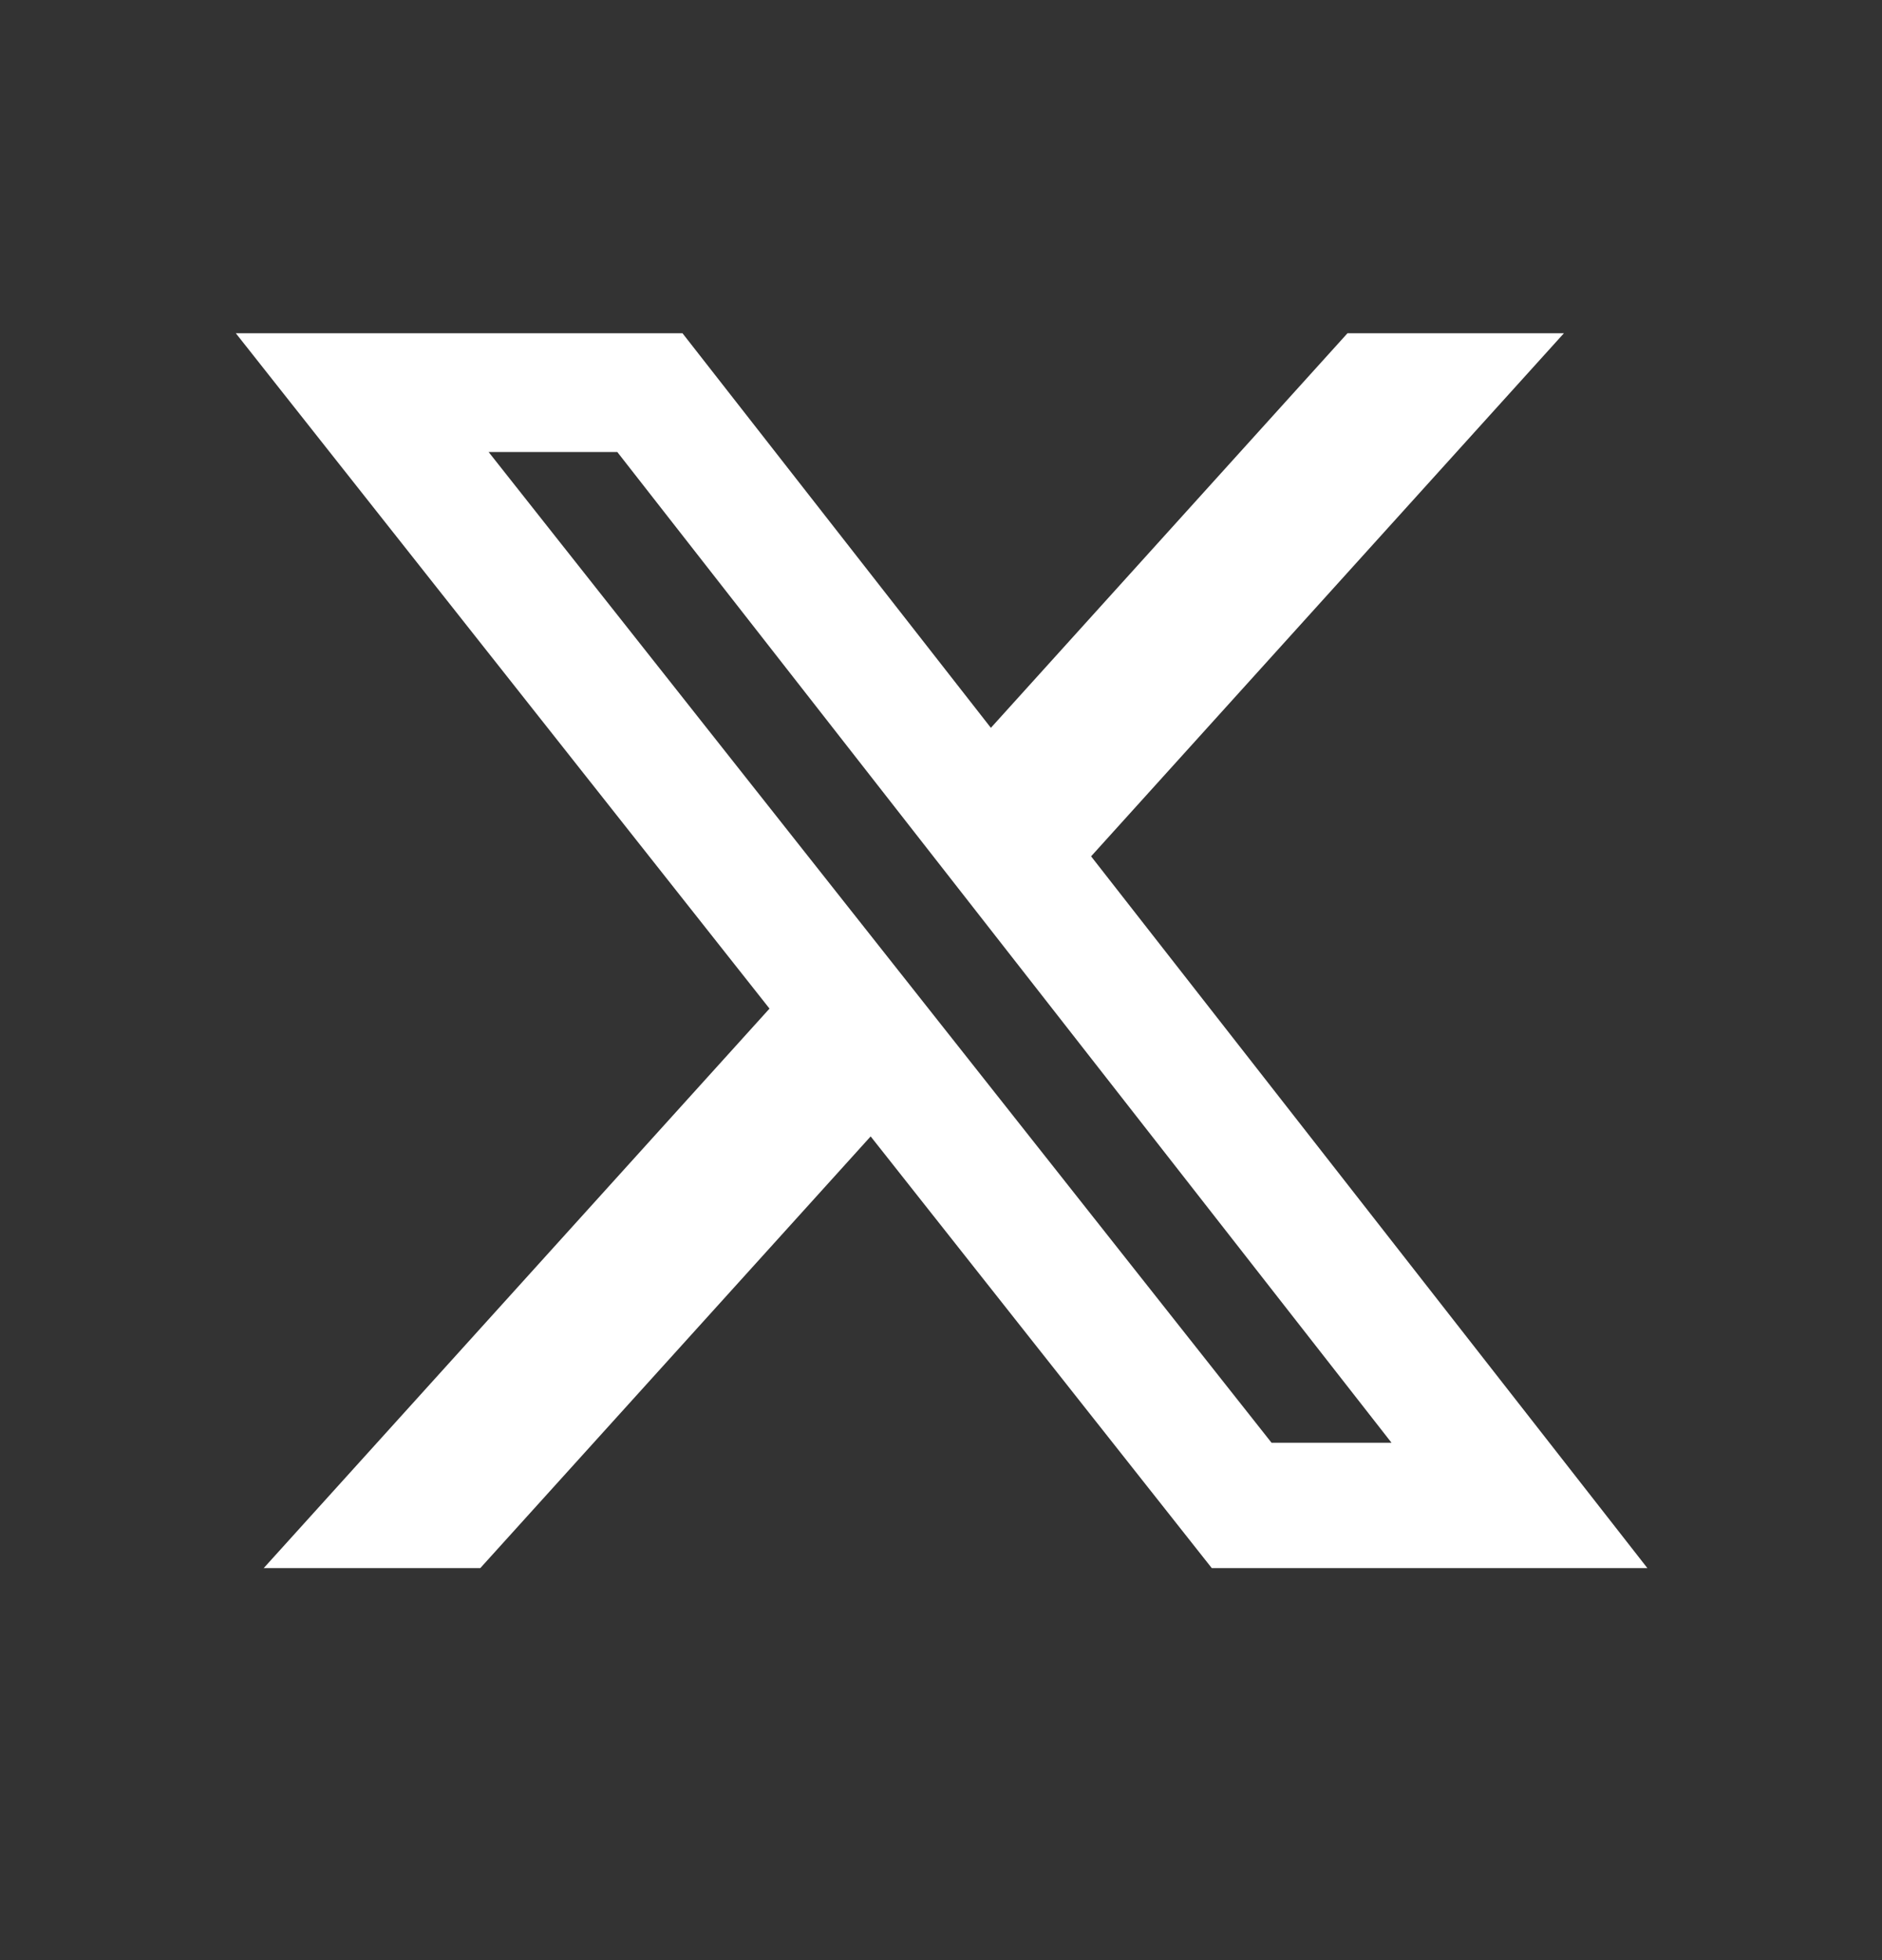
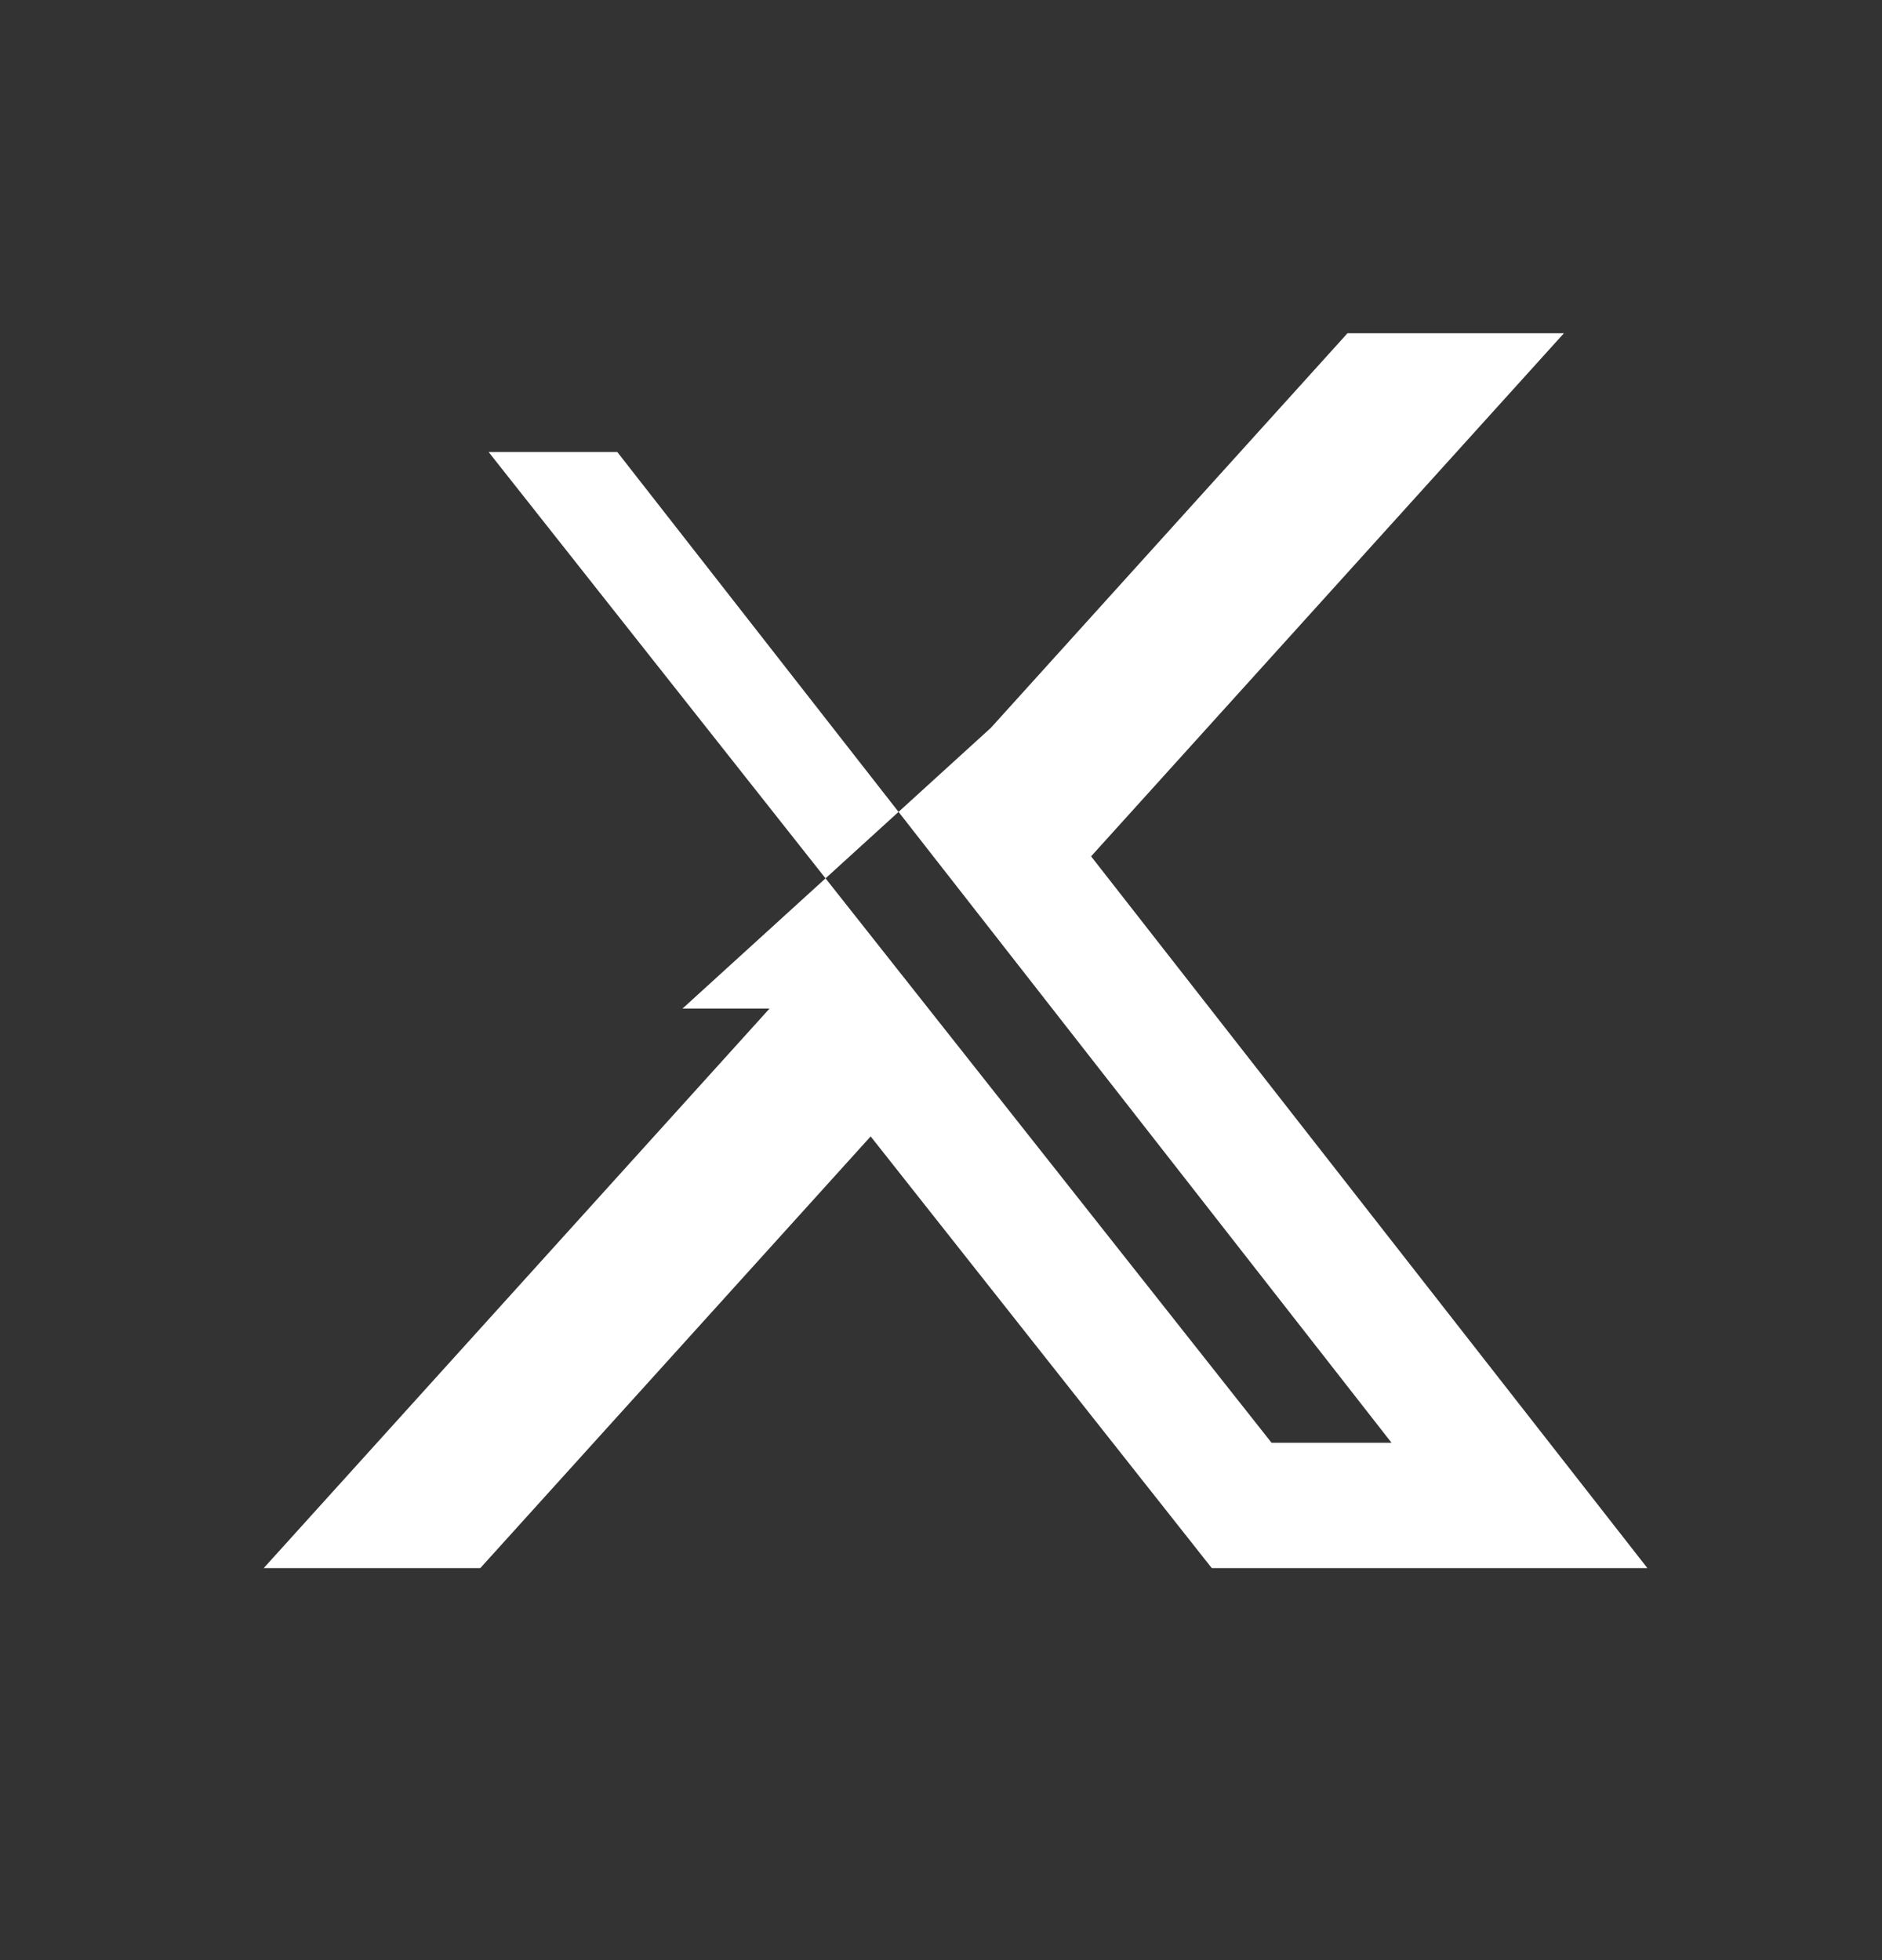
<svg xmlns="http://www.w3.org/2000/svg" width="24" height="25" viewBox="0 0 24 25" fill="none">
  <rect x="0" y="0" width="24" height="25" fill="#333333" stroke="none" />
-   <path d="M17.184 4.25H19.944L13.914 10.922L21.008 20H15.453L11.103 14.494L6.125 20H3.363L9.813 12.864L3.007 4.25H8.703L12.636 9.283L17.184 4.25ZM16.215 18.401H17.745L7.872 5.765H6.231L16.215 18.401Z" fill="white" />
+   <path d="M17.184 4.25H19.944L13.914 10.922L21.008 20H15.453L11.103 14.494L6.125 20H3.363L9.813 12.864H8.703L12.636 9.283L17.184 4.25ZM16.215 18.401H17.745L7.872 5.765H6.231L16.215 18.401Z" fill="white" />
</svg>